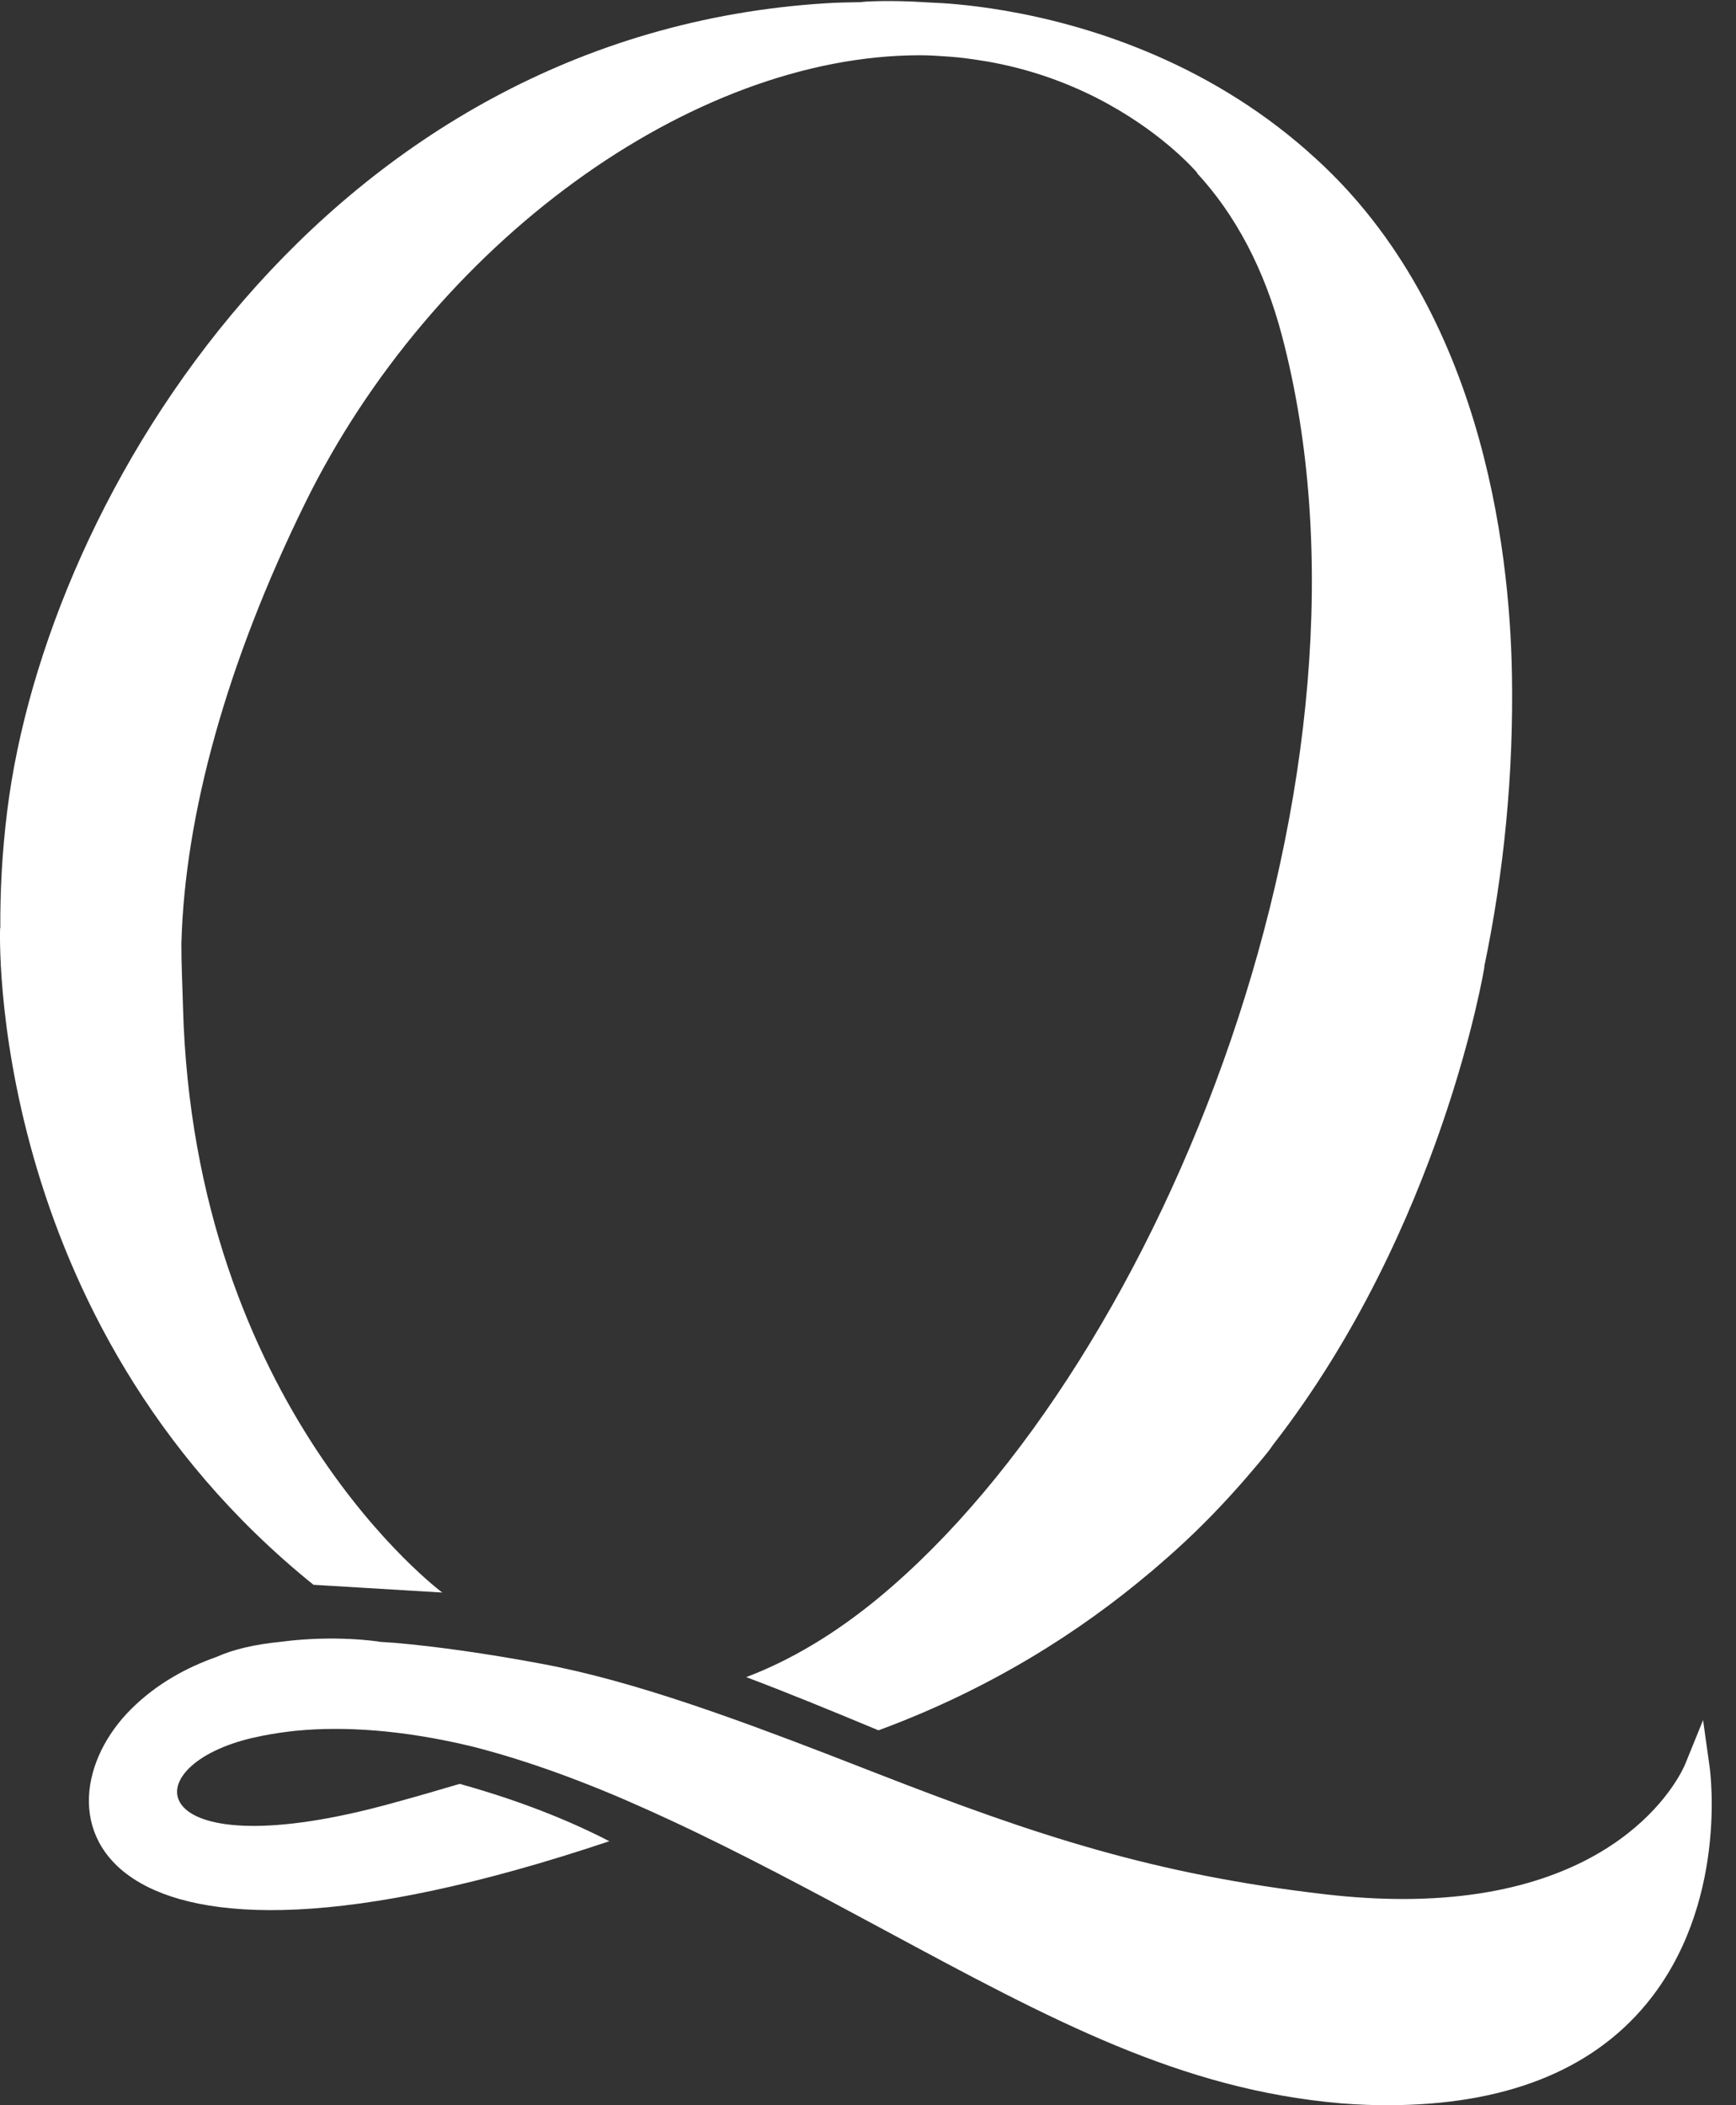
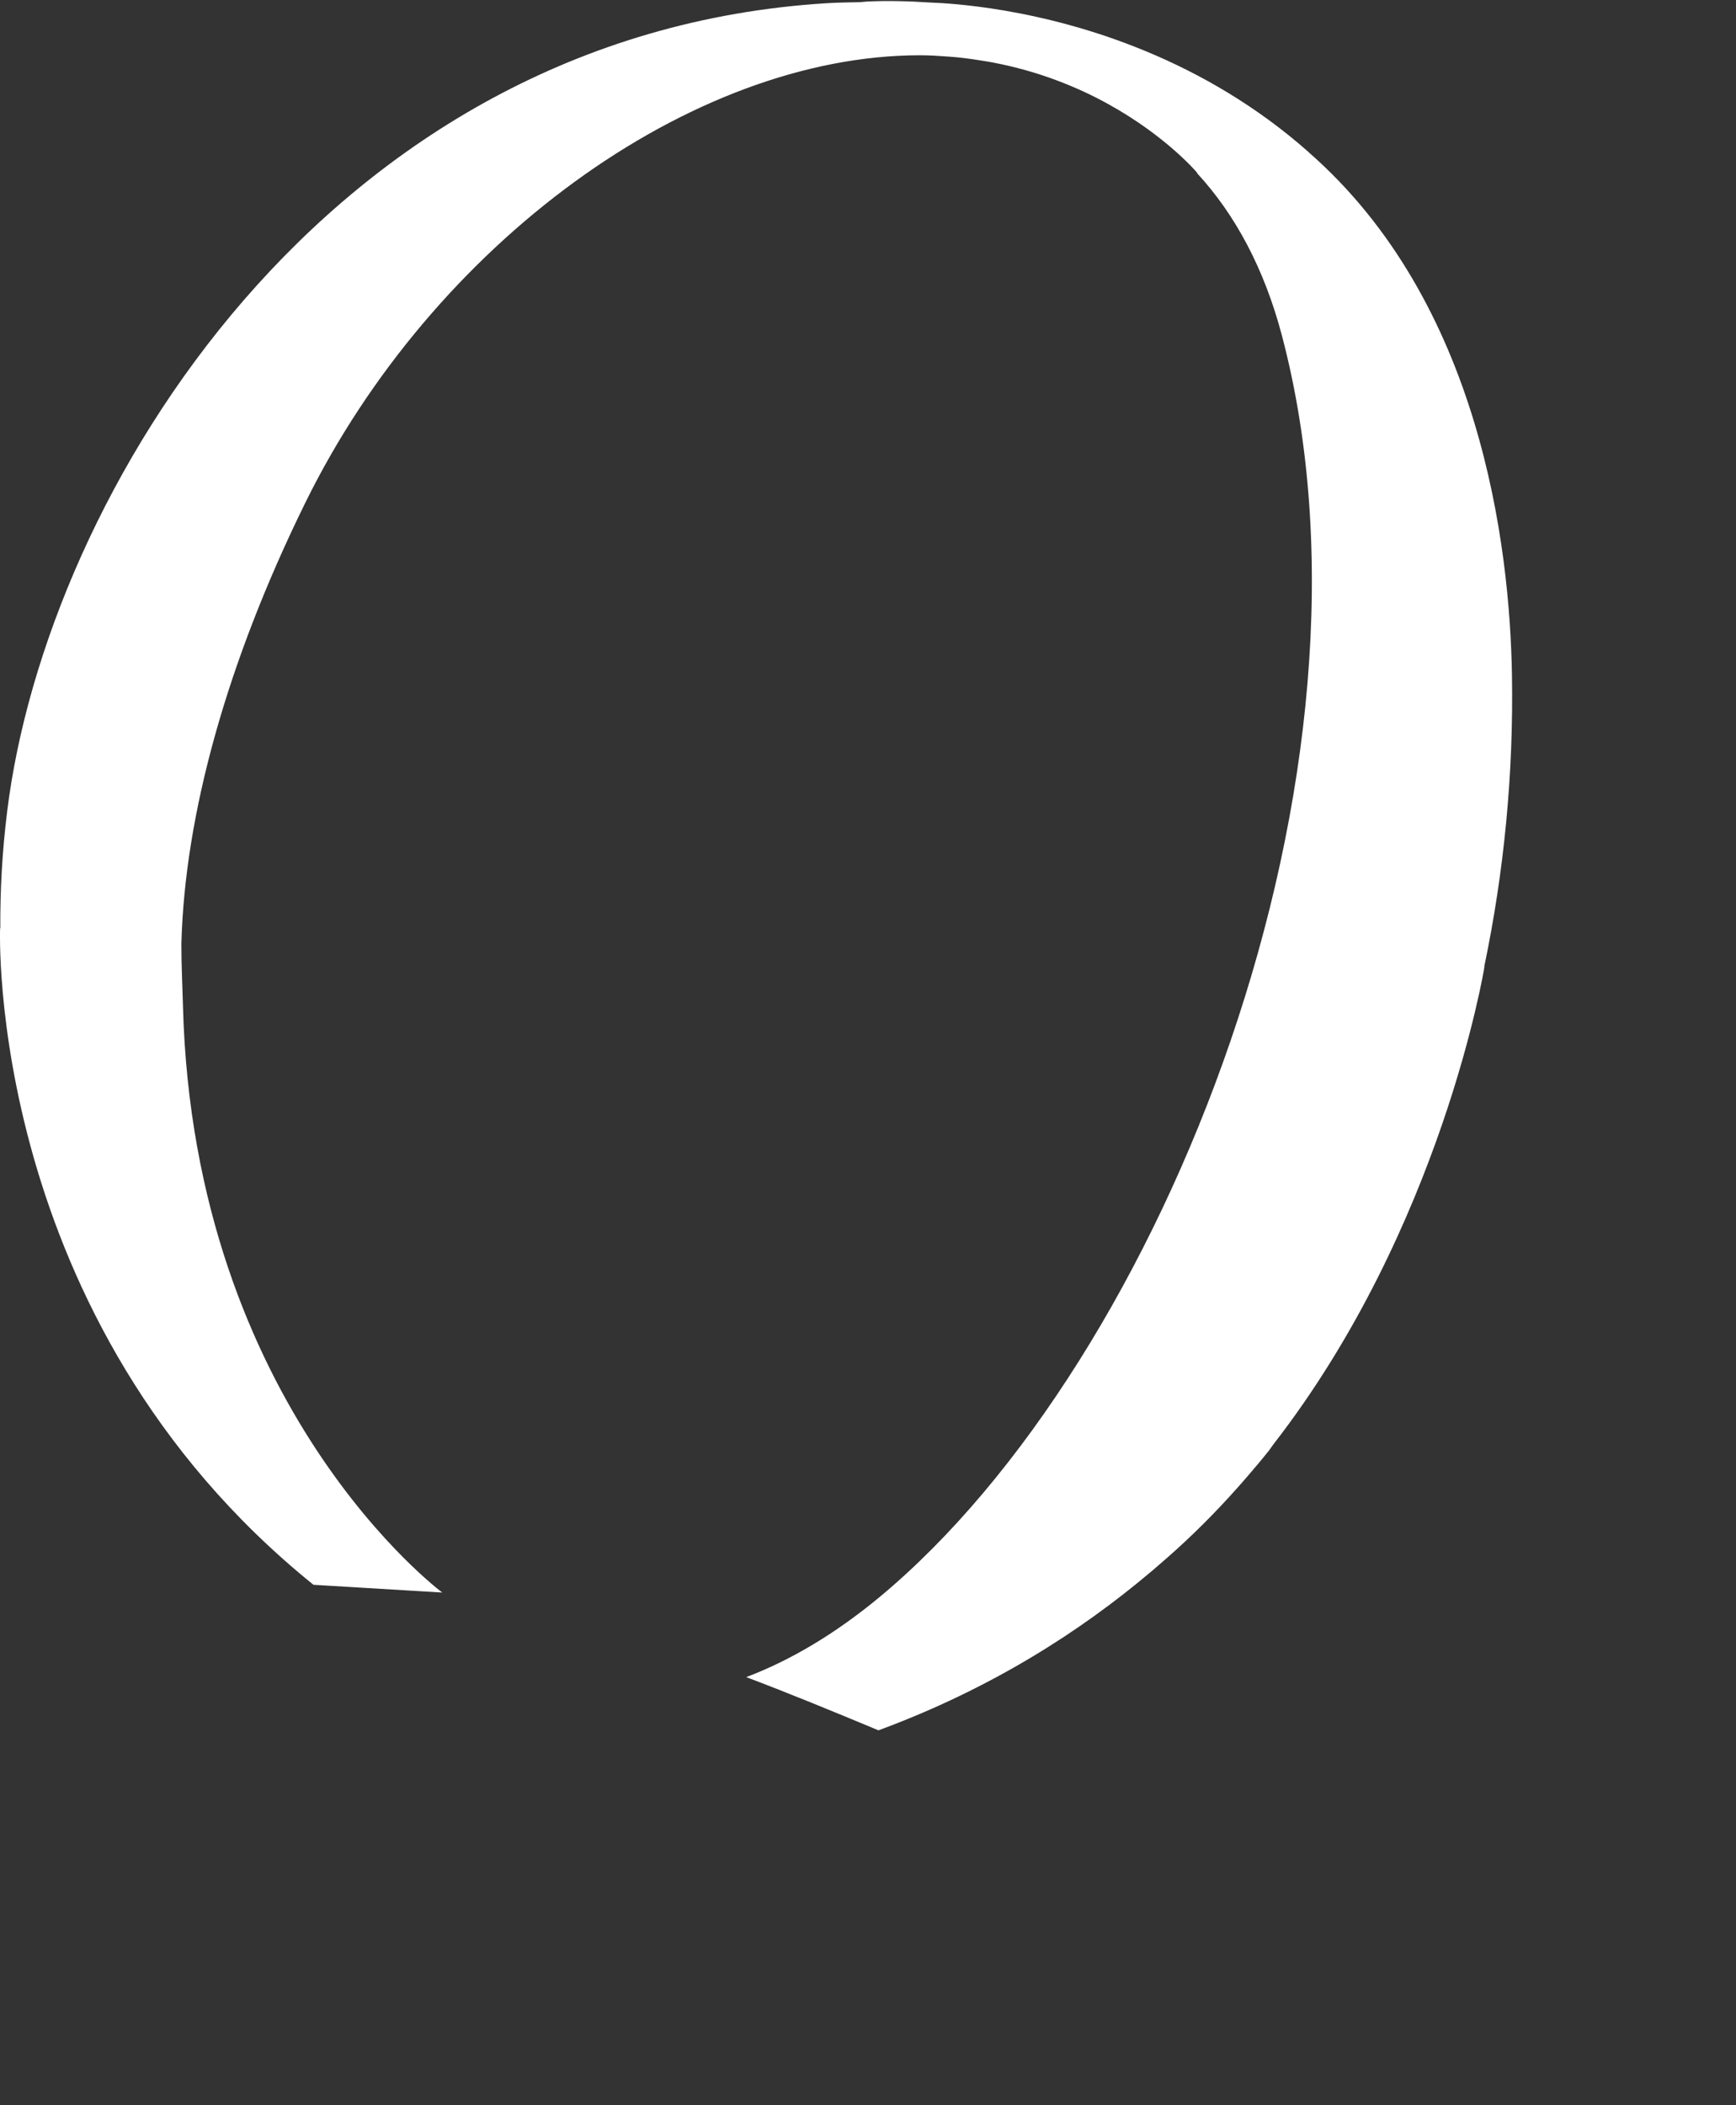
<svg xmlns="http://www.w3.org/2000/svg" width="33" height="40" viewBox="0 0 33 40" fill="none">
  <rect x="0" y="0" width="33" height="40" fill="#333333" stroke="none" />
-   <path d="M32.499 33.576L32.374 32.683L32.035 33.517C31.99 33.629 30.937 36.082 26.67 36.082C26.215 36.082 25.725 36.054 25.195 35.993C21.936 35.615 19.707 34.879 16.683 33.701C16.359 33.575 16.038 33.45 15.72 33.327C14.819 32.98 13.94 32.652 13.086 32.367C12.126 32.047 11.195 31.781 10.303 31.614C9.257 31.419 8.309 31.284 7.484 31.213C7.389 31.206 7.303 31.202 7.211 31.195L7.206 31.192C7.206 31.192 6.377 31.058 5.337 31.195C4.842 31.244 4.433 31.339 4.114 31.483C3.544 31.684 2.979 31.992 2.498 32.468C0.57 34.379 1.536 38.353 11.583 34.984C10.601 34.476 9.575 34.127 8.739 33.894C8.324 34.018 7.889 34.143 7.432 34.268C2.809 35.538 2.461 33.613 4.724 33.039C4.789 33.023 4.855 33.009 4.921 32.995C4.95 32.988 4.98 32.982 5.01 32.976C5.107 32.958 5.204 32.941 5.302 32.926C5.338 32.921 5.374 32.916 5.412 32.911C5.487 32.901 5.564 32.891 5.64 32.884C6.527 32.799 7.648 32.864 8.975 33.184C9.324 33.272 9.677 33.376 10.031 33.492C10.648 33.694 11.271 33.934 11.897 34.204C11.923 34.215 11.948 34.226 11.974 34.238C12.223 34.346 12.473 34.459 12.723 34.575C14.079 35.204 15.444 35.936 16.79 36.66C20.009 38.393 22.439 39.702 25.496 39.965C25.658 39.978 25.82 39.988 25.981 39.993C26.113 39.998 26.243 40 26.371 40C28.584 40 30.239 39.354 31.295 38.077C32.845 36.202 32.514 33.682 32.499 33.576Z" fill="white" />
  <path d="M5.959 30.112L8.407 30.259C8.407 30.259 3.68 26.756 3.478 19.116C3.468 18.731 3.447 18.339 3.448 17.931C3.512 15.485 4.309 12.593 5.799 9.562C8.222 4.63 13.138 1.05 17.488 1.05C17.671 1.05 17.849 1.062 18.026 1.075C18.126 1.082 18.224 1.091 18.322 1.103C18.447 1.118 18.568 1.136 18.688 1.156C18.752 1.167 18.818 1.176 18.881 1.189C19.312 1.272 19.708 1.386 20.069 1.52C20.442 1.659 20.776 1.816 21.073 1.981C22.182 2.595 22.759 3.285 22.759 3.285L22.753 3.288C23.484 4.079 24.035 5.112 24.368 6.375C26.55 14.643 22.133 25.847 16.727 30.339C15.883 31.04 15.027 31.548 14.185 31.866C15.004 32.175 15.844 32.521 16.699 32.877C18.85 32.084 20.548 30.987 21.856 29.883C21.869 29.872 21.881 29.863 21.894 29.852C21.973 29.786 22.049 29.718 22.126 29.651C22.145 29.634 22.165 29.618 22.183 29.602C22.665 29.179 23.111 28.732 23.523 28.268C23.547 28.241 23.572 28.213 23.596 28.186C23.63 28.147 23.664 28.109 23.697 28.07C23.848 27.895 23.993 27.724 24.123 27.56C24.152 27.522 24.177 27.483 24.205 27.445C27.409 23.321 28.216 18.382 28.216 18.382V18.359C28.59 16.567 28.773 14.712 28.741 12.823C28.7 10.378 28.148 5.751 24.876 2.892L24.878 2.892C22.887 1.129 20.596 0.459 19.106 0.203V0.202C19.106 0.202 19.094 0.2 19.076 0.198C18.413 0.086 17.914 0.056 17.676 0.048C17.286 0.022 16.864 0.01 16.472 0.03C16.428 0.033 16.391 0.037 16.351 0.041C16.14 0.046 15.933 0.047 15.715 0.061C6.202 0.647 0.878 9.394 0.136 15.418C0.041 16.183 0.002 16.922 0.006 17.637L0.002 17.636C0.002 17.636 -0.289 25.073 5.959 30.112Z" fill="white" />
</svg>